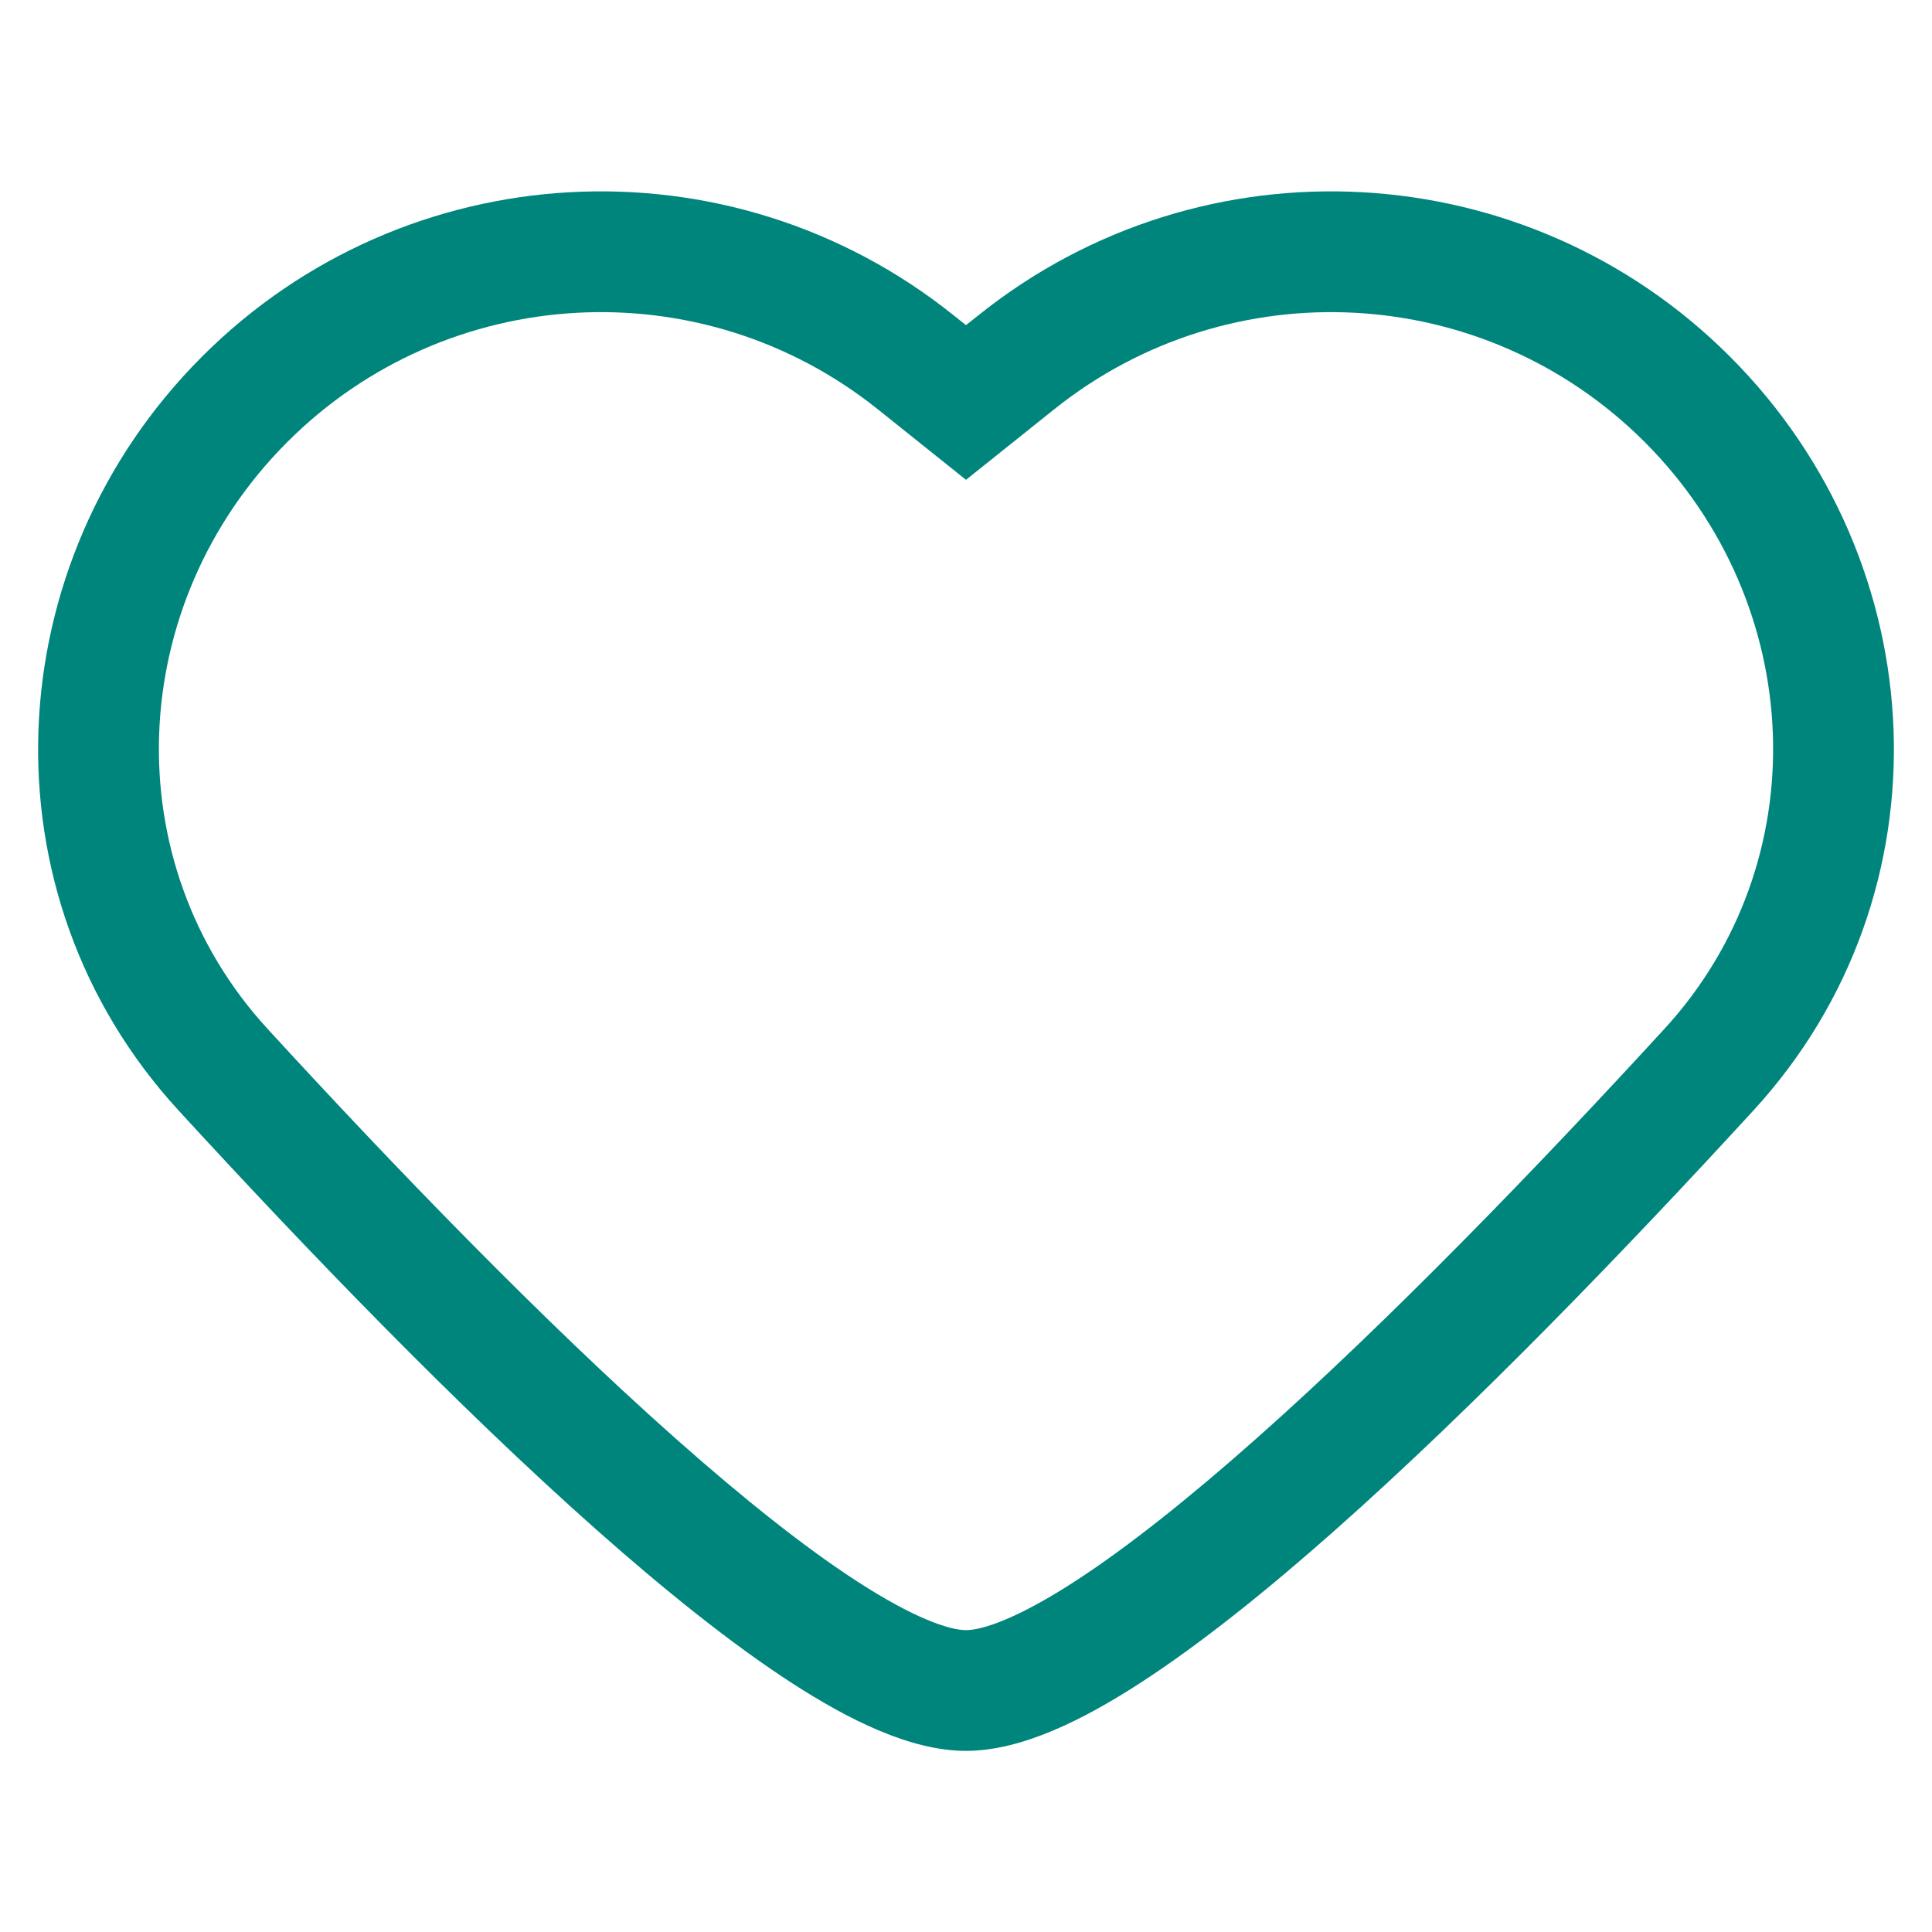
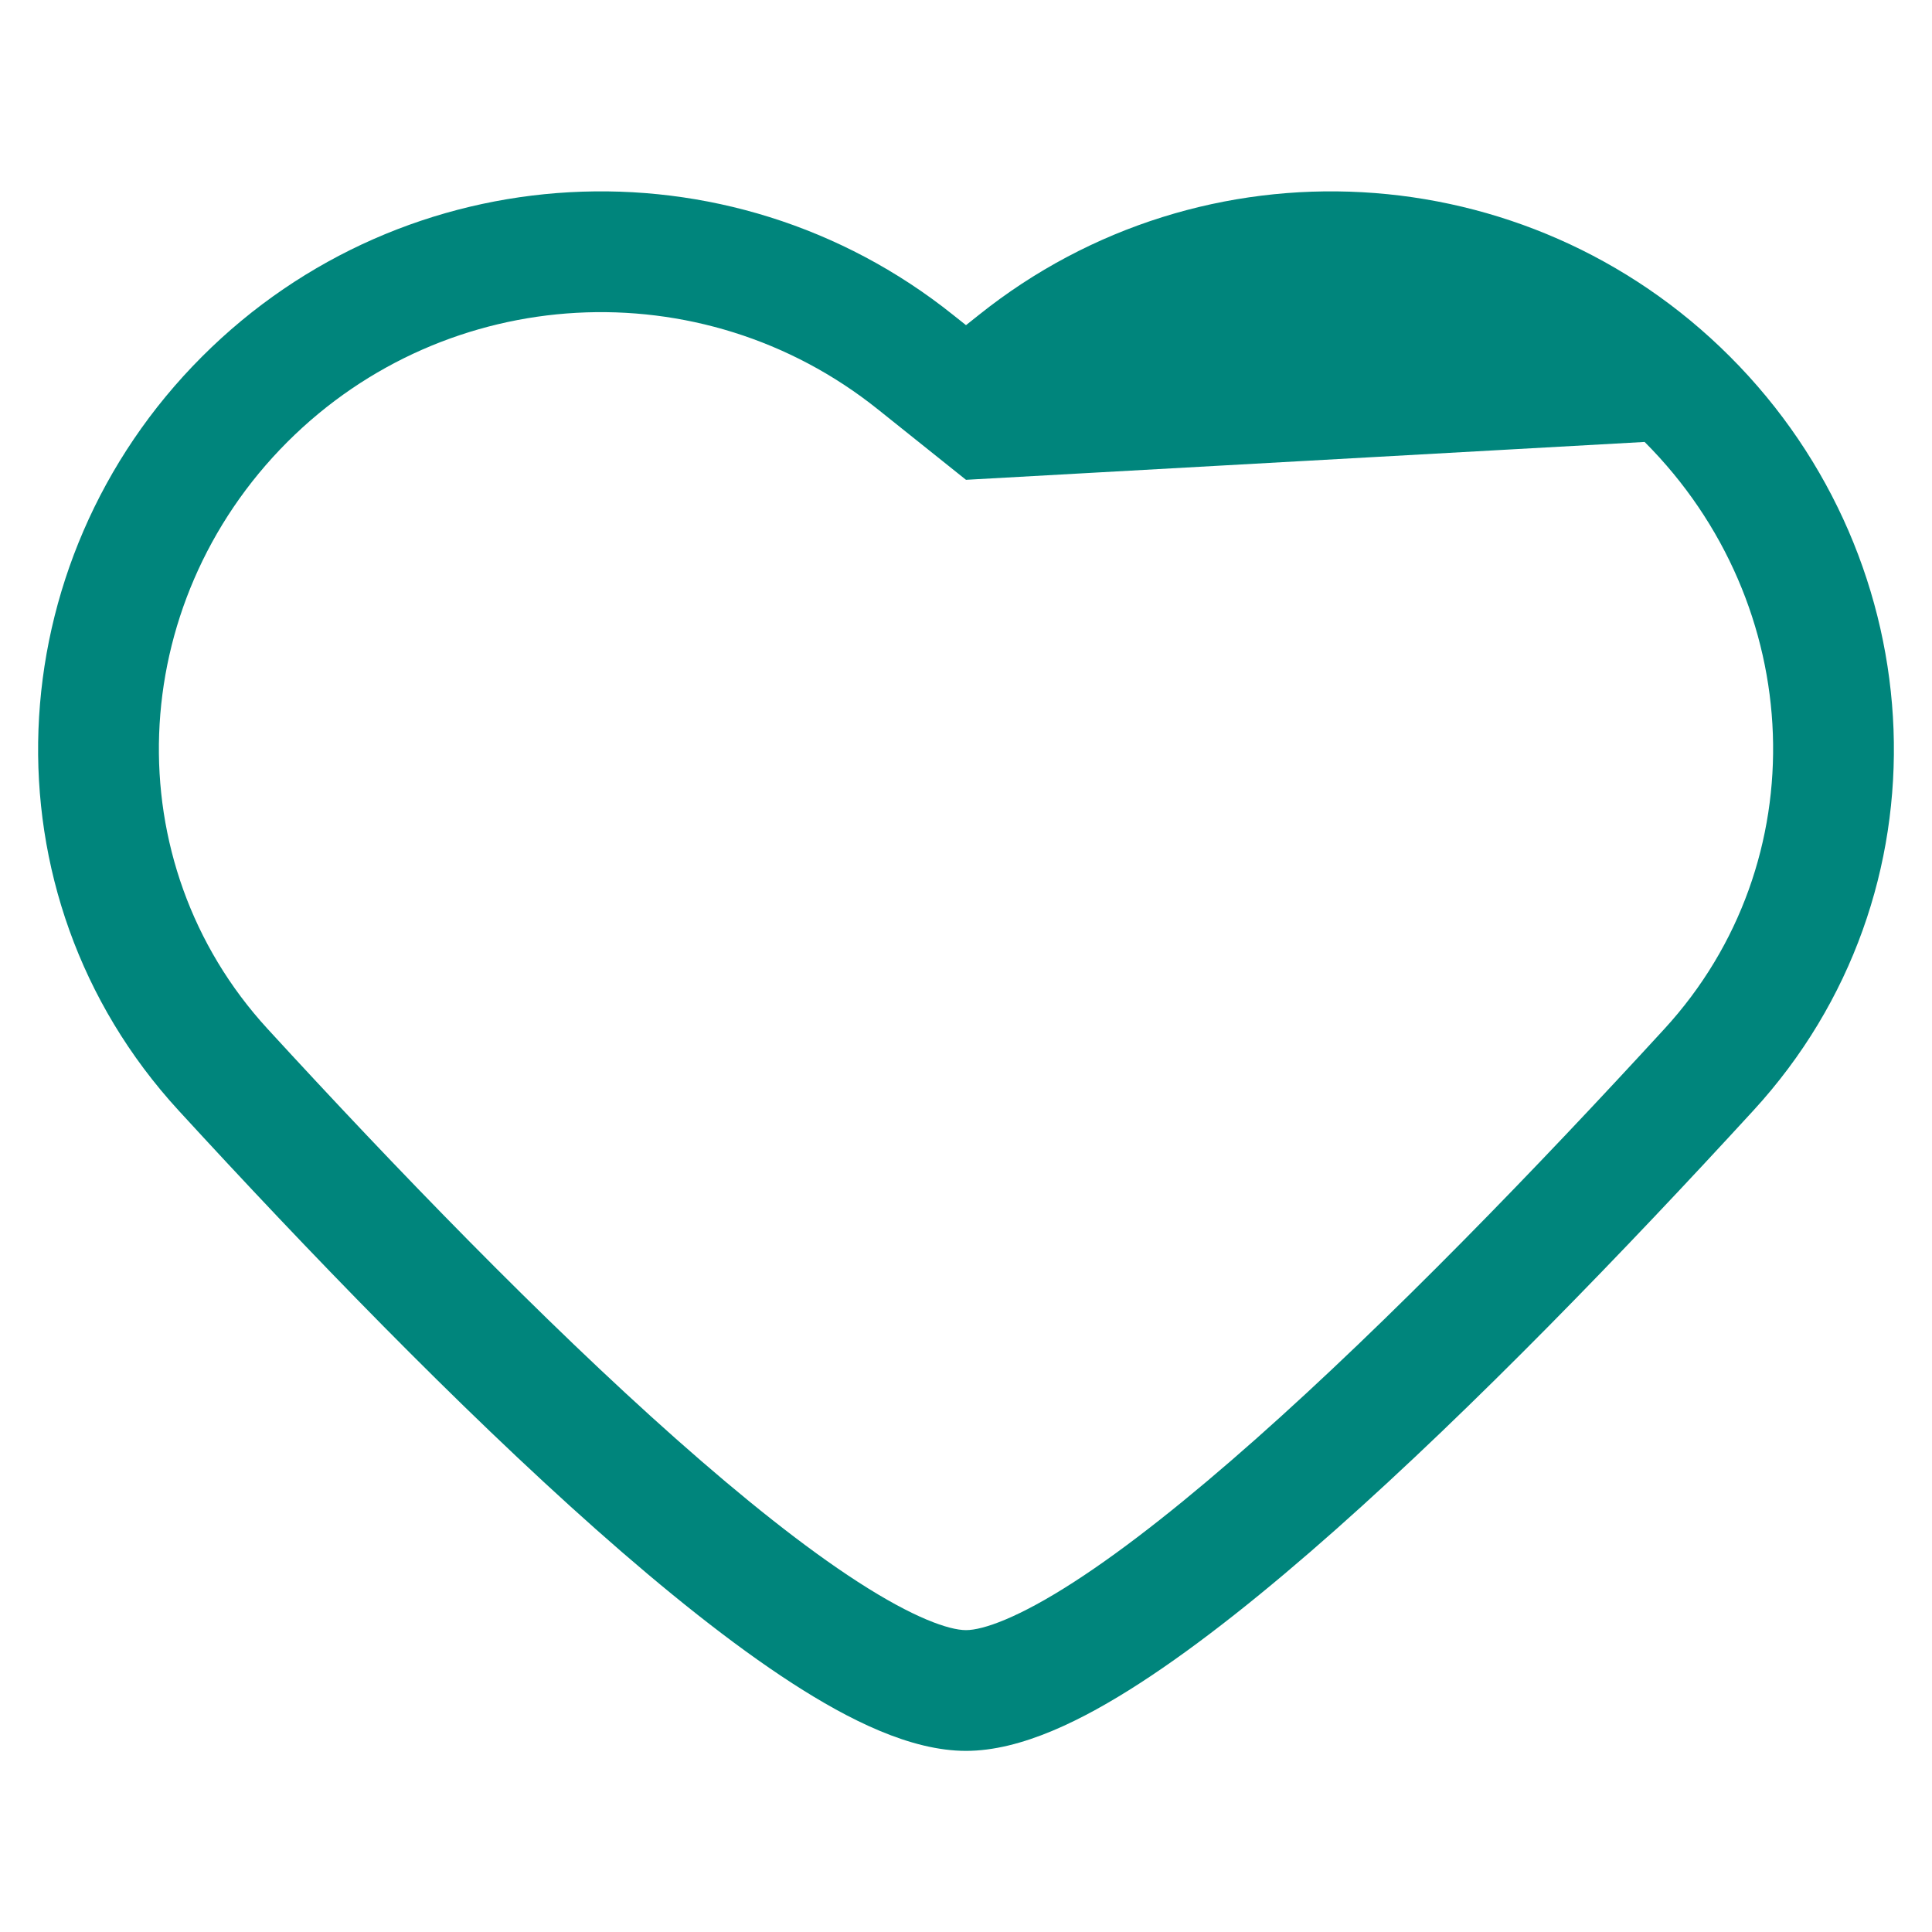
<svg xmlns="http://www.w3.org/2000/svg" width="20" height="20" viewBox="0 0 20 20" fill="none">
-   <path fill-rule="evenodd" clip-rule="evenodd" d="M17.025 4.575C15.371 2.922 12.739 2.776 10.913 4.237L10 4.967L9.087 4.237C7.261 2.776 4.629 2.922 2.975 4.575C1.293 6.258 1.185 8.925 2.771 10.652C4.083 12.082 5.616 13.67 6.999 14.896C7.692 15.51 8.332 16.021 8.88 16.375C9.458 16.749 9.825 16.875 10 16.875C10.175 16.875 10.542 16.749 11.12 16.375C11.668 16.021 12.308 15.51 13.001 14.896C14.384 13.67 15.917 12.082 17.229 10.652C18.815 8.925 18.707 6.258 17.025 4.575ZM10.132 3.261C12.455 1.402 15.805 1.587 17.908 3.691C20.04 5.822 20.212 9.252 18.15 11.497C16.828 12.938 15.261 14.563 13.83 15.832C13.116 16.465 12.422 17.022 11.799 17.425C11.208 17.807 10.571 18.125 10 18.125C9.429 18.125 8.792 17.807 8.201 17.425C7.578 17.022 6.884 16.465 6.17 15.832C4.739 14.563 3.172 12.938 1.85 11.497C-0.212 9.252 -0.04 5.822 2.092 3.691C4.195 1.587 7.545 1.402 9.868 3.261L10 3.366L10.132 3.261Z" fill="#00857C" />
+   <path fill-rule="evenodd" clip-rule="evenodd" d="M17.025 4.575L10 4.967L9.087 4.237C7.261 2.776 4.629 2.922 2.975 4.575C1.293 6.258 1.185 8.925 2.771 10.652C4.083 12.082 5.616 13.67 6.999 14.896C7.692 15.51 8.332 16.021 8.88 16.375C9.458 16.749 9.825 16.875 10 16.875C10.175 16.875 10.542 16.749 11.12 16.375C11.668 16.021 12.308 15.51 13.001 14.896C14.384 13.67 15.917 12.082 17.229 10.652C18.815 8.925 18.707 6.258 17.025 4.575ZM10.132 3.261C12.455 1.402 15.805 1.587 17.908 3.691C20.04 5.822 20.212 9.252 18.15 11.497C16.828 12.938 15.261 14.563 13.83 15.832C13.116 16.465 12.422 17.022 11.799 17.425C11.208 17.807 10.571 18.125 10 18.125C9.429 18.125 8.792 17.807 8.201 17.425C7.578 17.022 6.884 16.465 6.17 15.832C4.739 14.563 3.172 12.938 1.85 11.497C-0.212 9.252 -0.04 5.822 2.092 3.691C4.195 1.587 7.545 1.402 9.868 3.261L10 3.366L10.132 3.261Z" fill="#00857C" />
</svg>